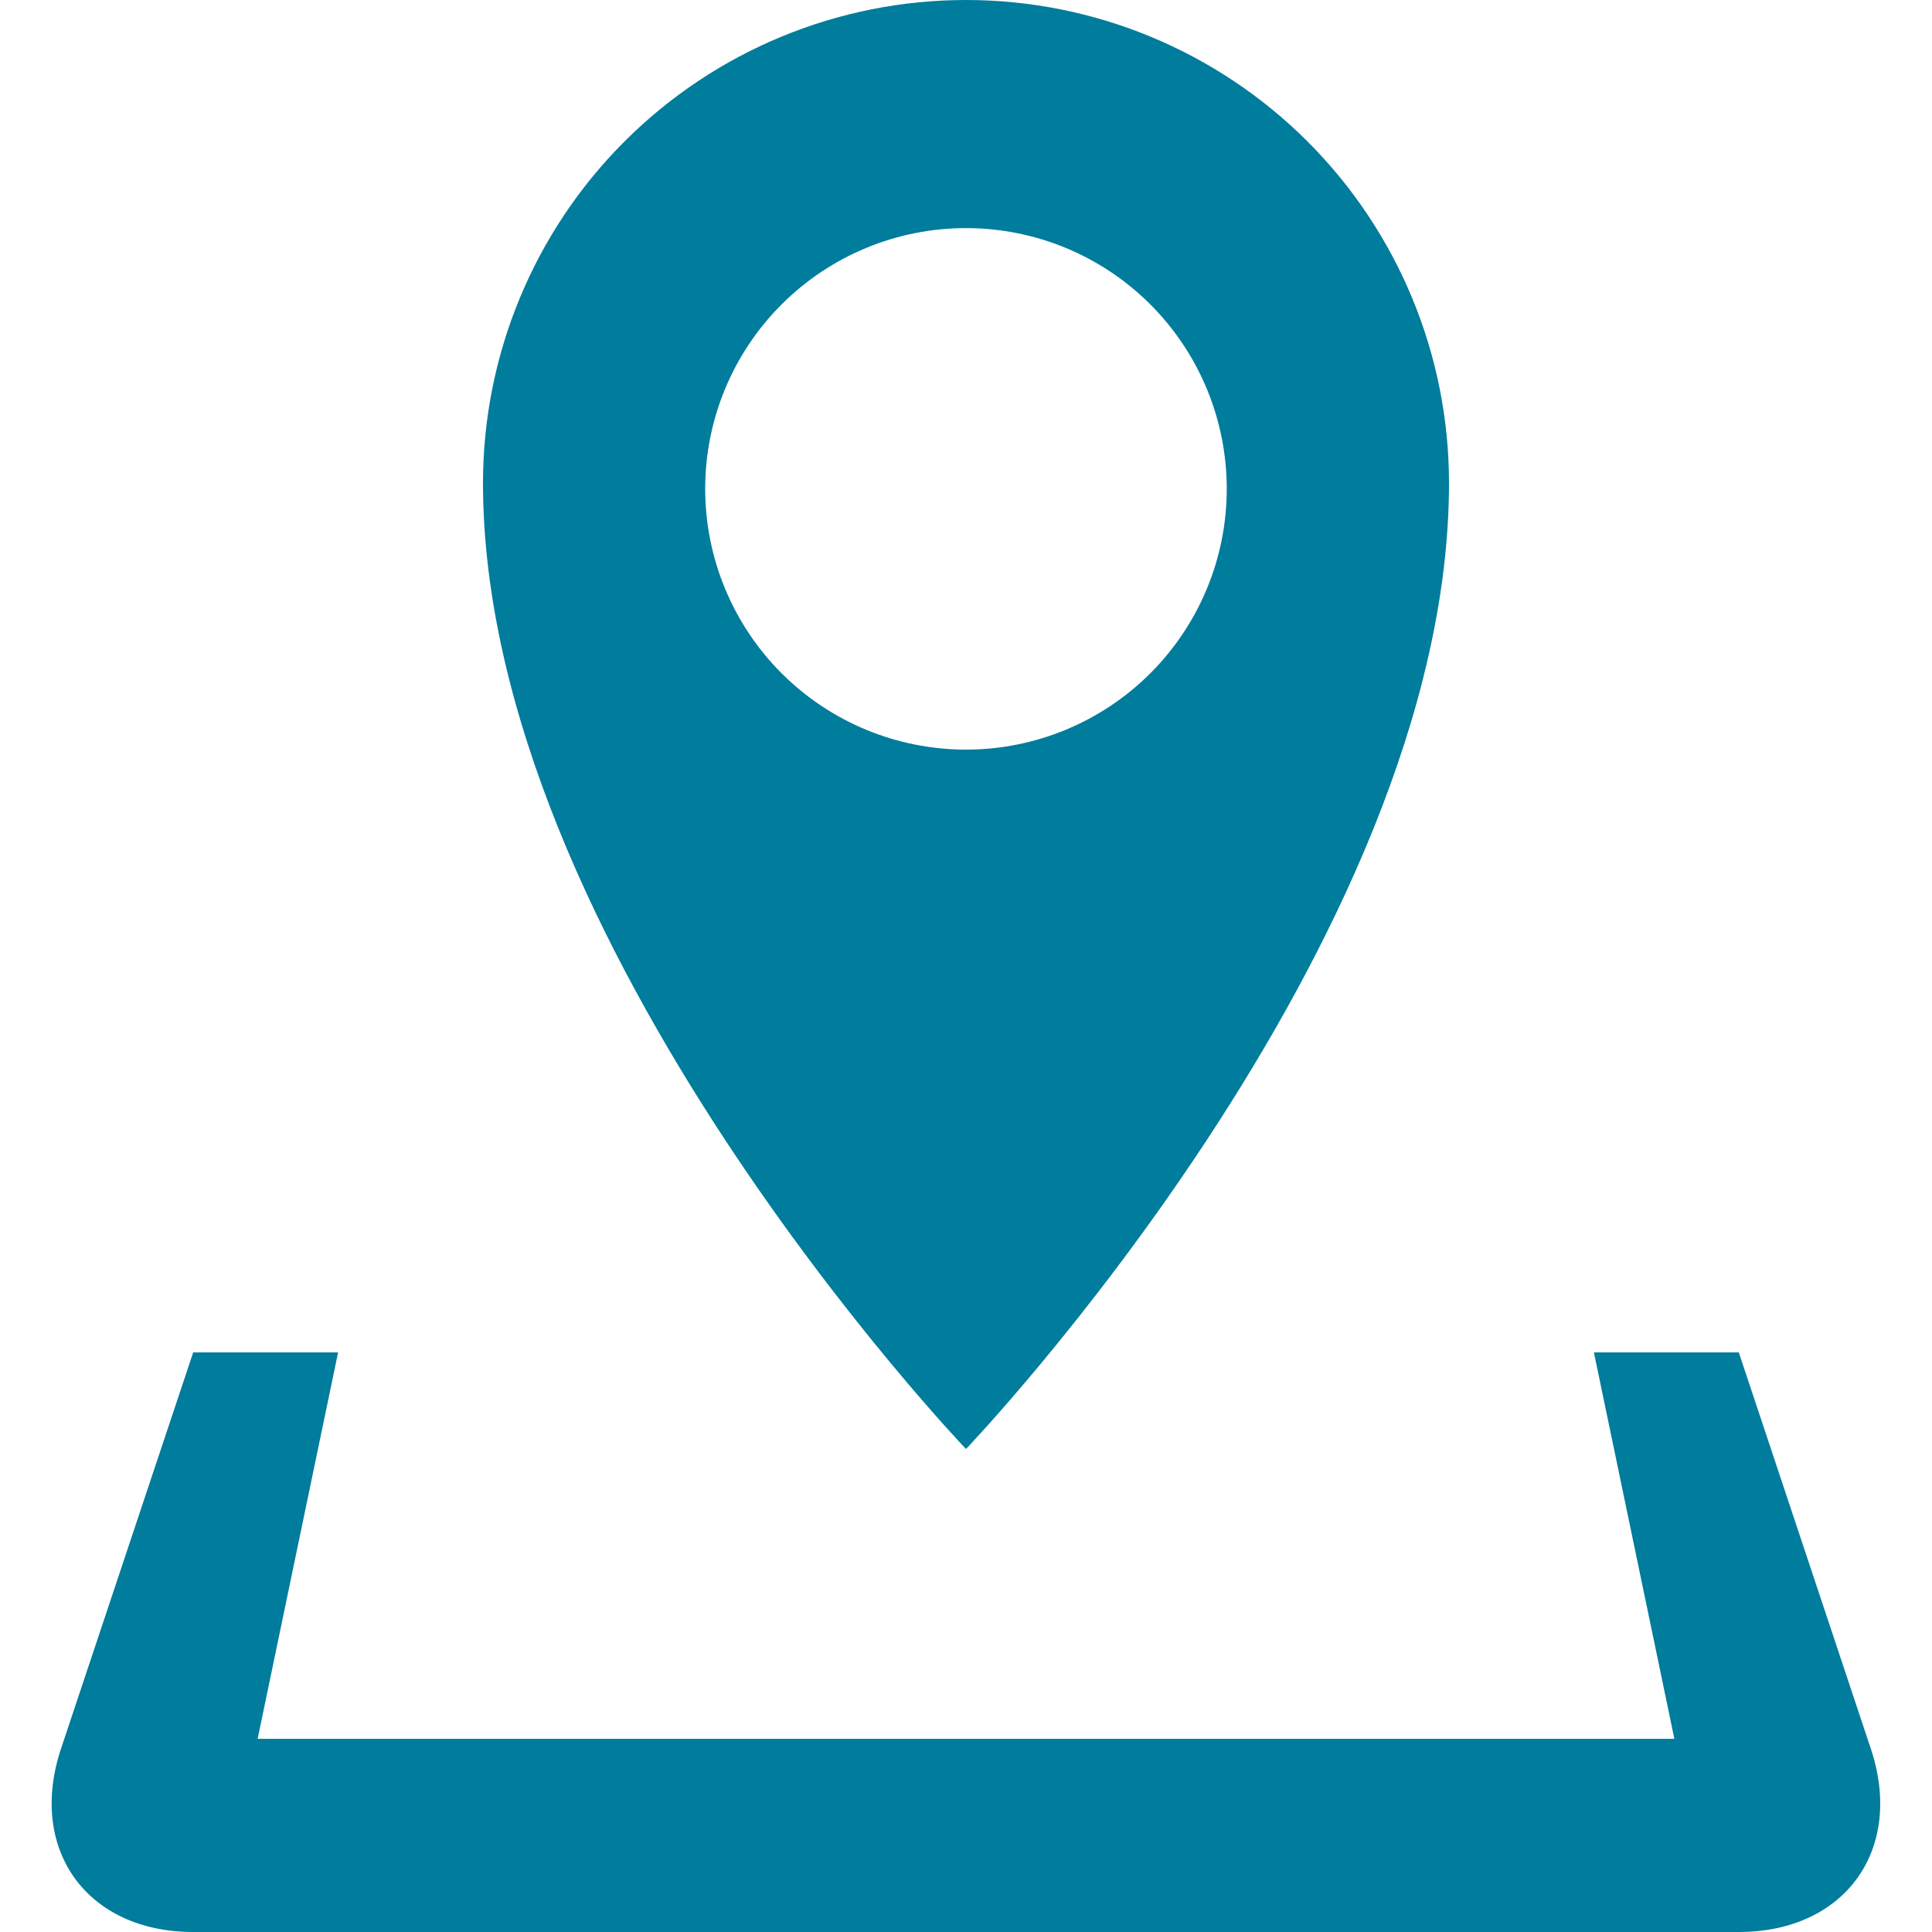
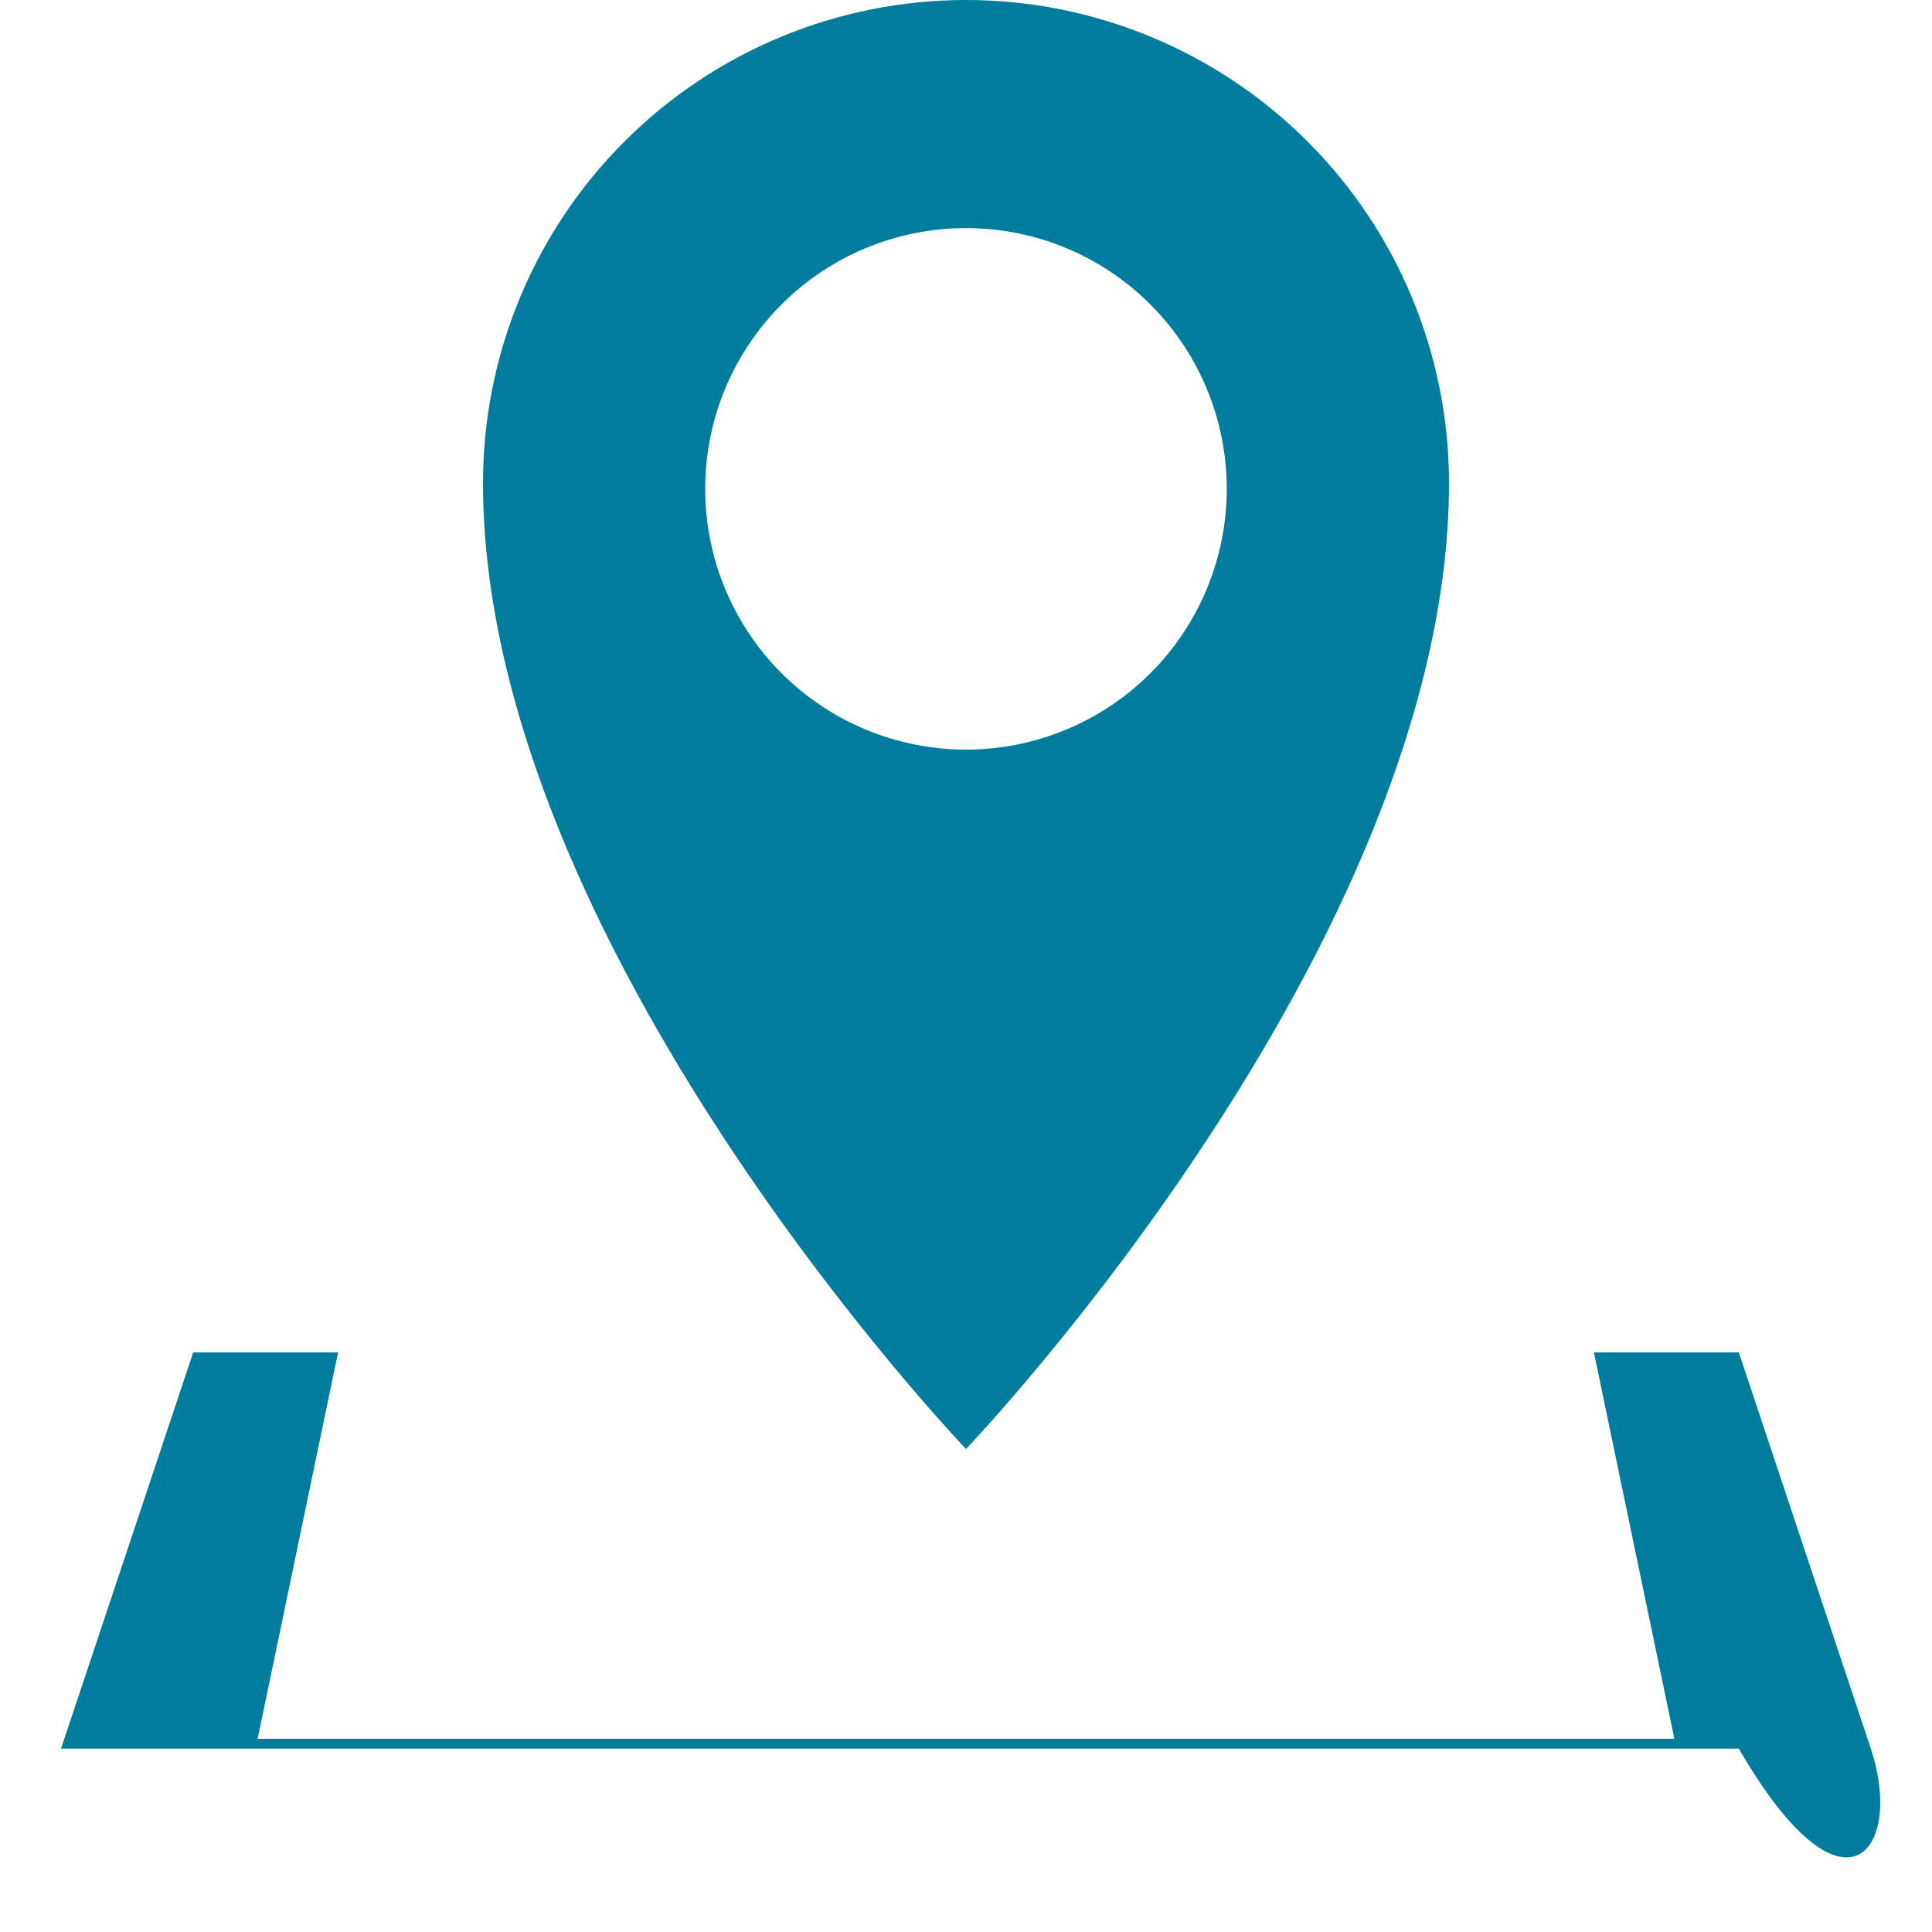
<svg xmlns="http://www.w3.org/2000/svg" width="31" height="31" viewBox="0 0 31 31" fill="none">
-   <path d="M30.018 28.058L27.9 21.7H25.575L26.866 27.9H4.134L5.425 21.7H3.1L0.979 28.058C0.441 29.676 1.395 31 3.1 31H27.9C29.605 31 30.558 29.676 30.018 28.058ZM23.25 7.75C23.25 5.695 22.433 3.723 20.98 2.27C19.526 0.817 17.555 0 15.5 0C13.444 0 11.473 0.817 10.02 2.27C8.566 3.723 7.75 5.695 7.75 7.75C7.75 15.151 15.5 23.25 15.5 23.25C15.5 23.25 23.25 15.151 23.25 7.75ZM11.315 7.843C11.315 6.733 11.756 5.669 12.541 4.885C13.326 4.1 14.39 3.66 15.5 3.66C16.609 3.66 17.674 4.1 18.458 4.885C19.243 5.67 19.684 6.734 19.684 7.844C19.684 8.954 19.243 10.018 18.458 10.803C17.674 11.587 16.609 12.028 15.5 12.028C14.39 12.028 13.325 11.587 12.54 10.802C11.756 10.017 11.315 8.953 11.315 7.843Z" fill="#007C9D" />
+   <path d="M30.018 28.058L27.9 21.7H25.575L26.866 27.9H4.134L5.425 21.7H3.1L0.979 28.058H27.9C29.605 31 30.558 29.676 30.018 28.058ZM23.25 7.75C23.25 5.695 22.433 3.723 20.98 2.27C19.526 0.817 17.555 0 15.5 0C13.444 0 11.473 0.817 10.02 2.27C8.566 3.723 7.75 5.695 7.75 7.75C7.75 15.151 15.5 23.25 15.5 23.25C15.5 23.25 23.25 15.151 23.25 7.75ZM11.315 7.843C11.315 6.733 11.756 5.669 12.541 4.885C13.326 4.1 14.39 3.66 15.5 3.66C16.609 3.66 17.674 4.1 18.458 4.885C19.243 5.67 19.684 6.734 19.684 7.844C19.684 8.954 19.243 10.018 18.458 10.803C17.674 11.587 16.609 12.028 15.5 12.028C14.39 12.028 13.325 11.587 12.54 10.802C11.756 10.017 11.315 8.953 11.315 7.843Z" fill="#007C9D" />
</svg>